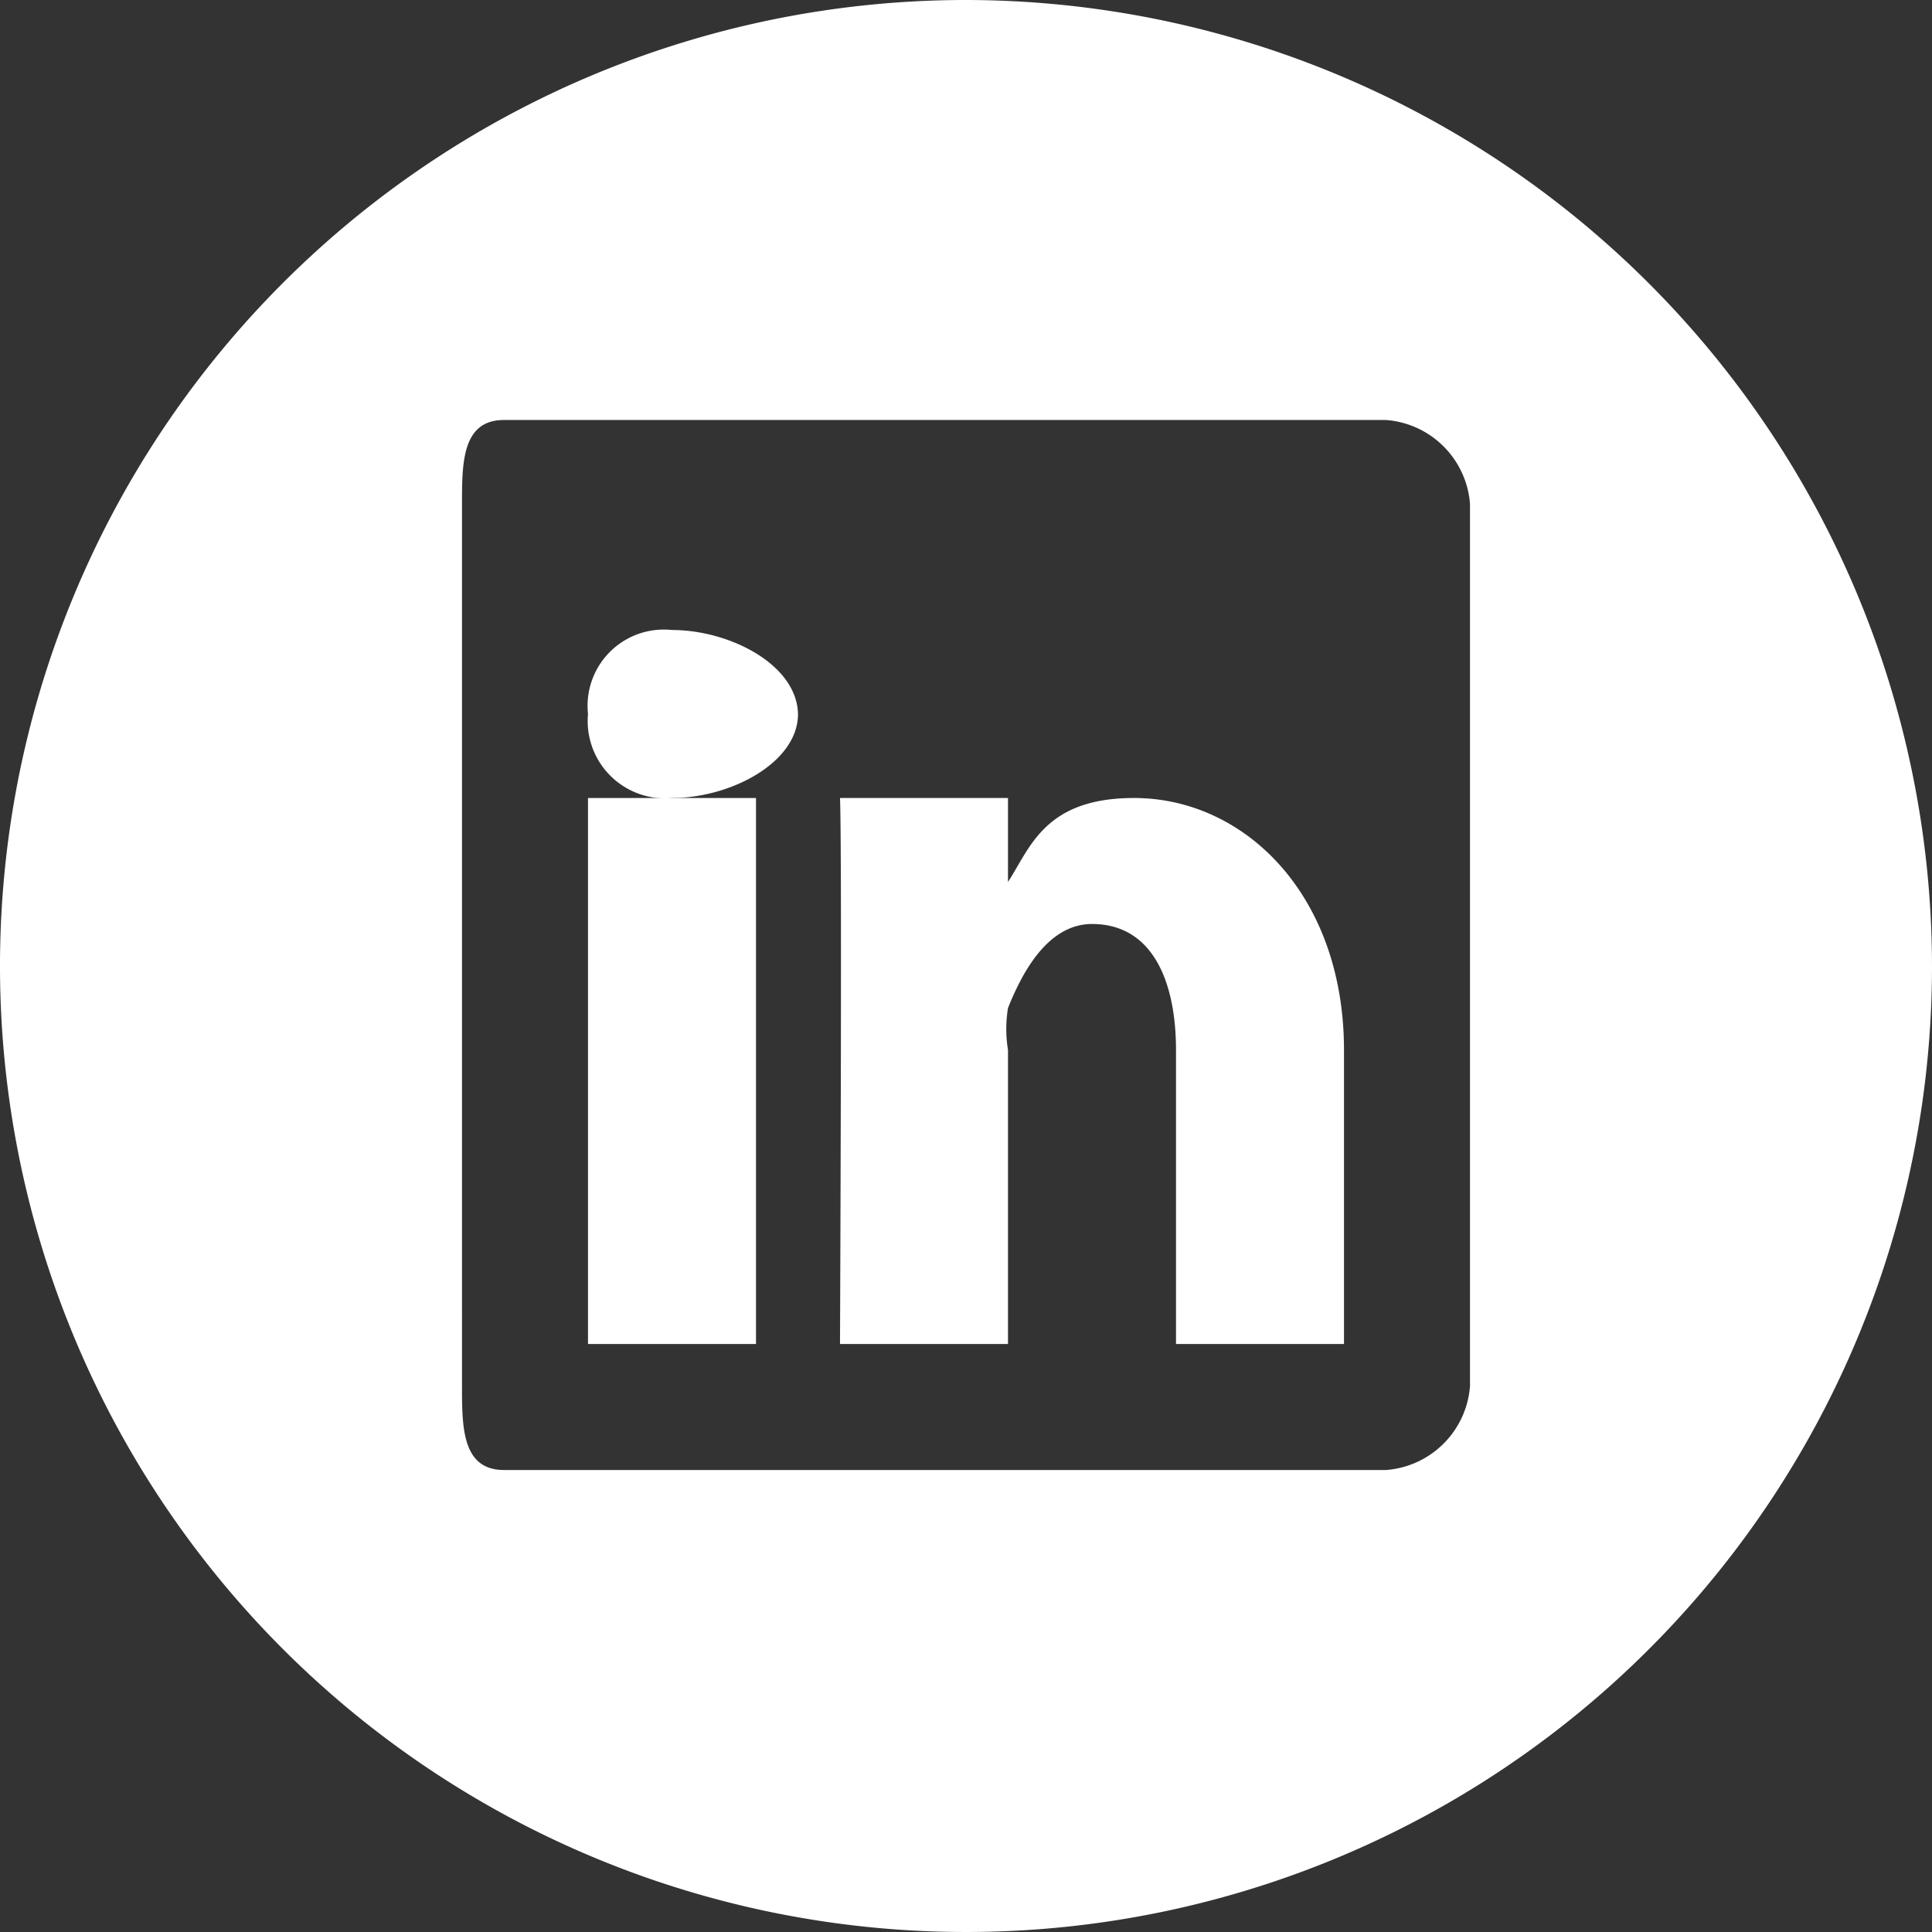
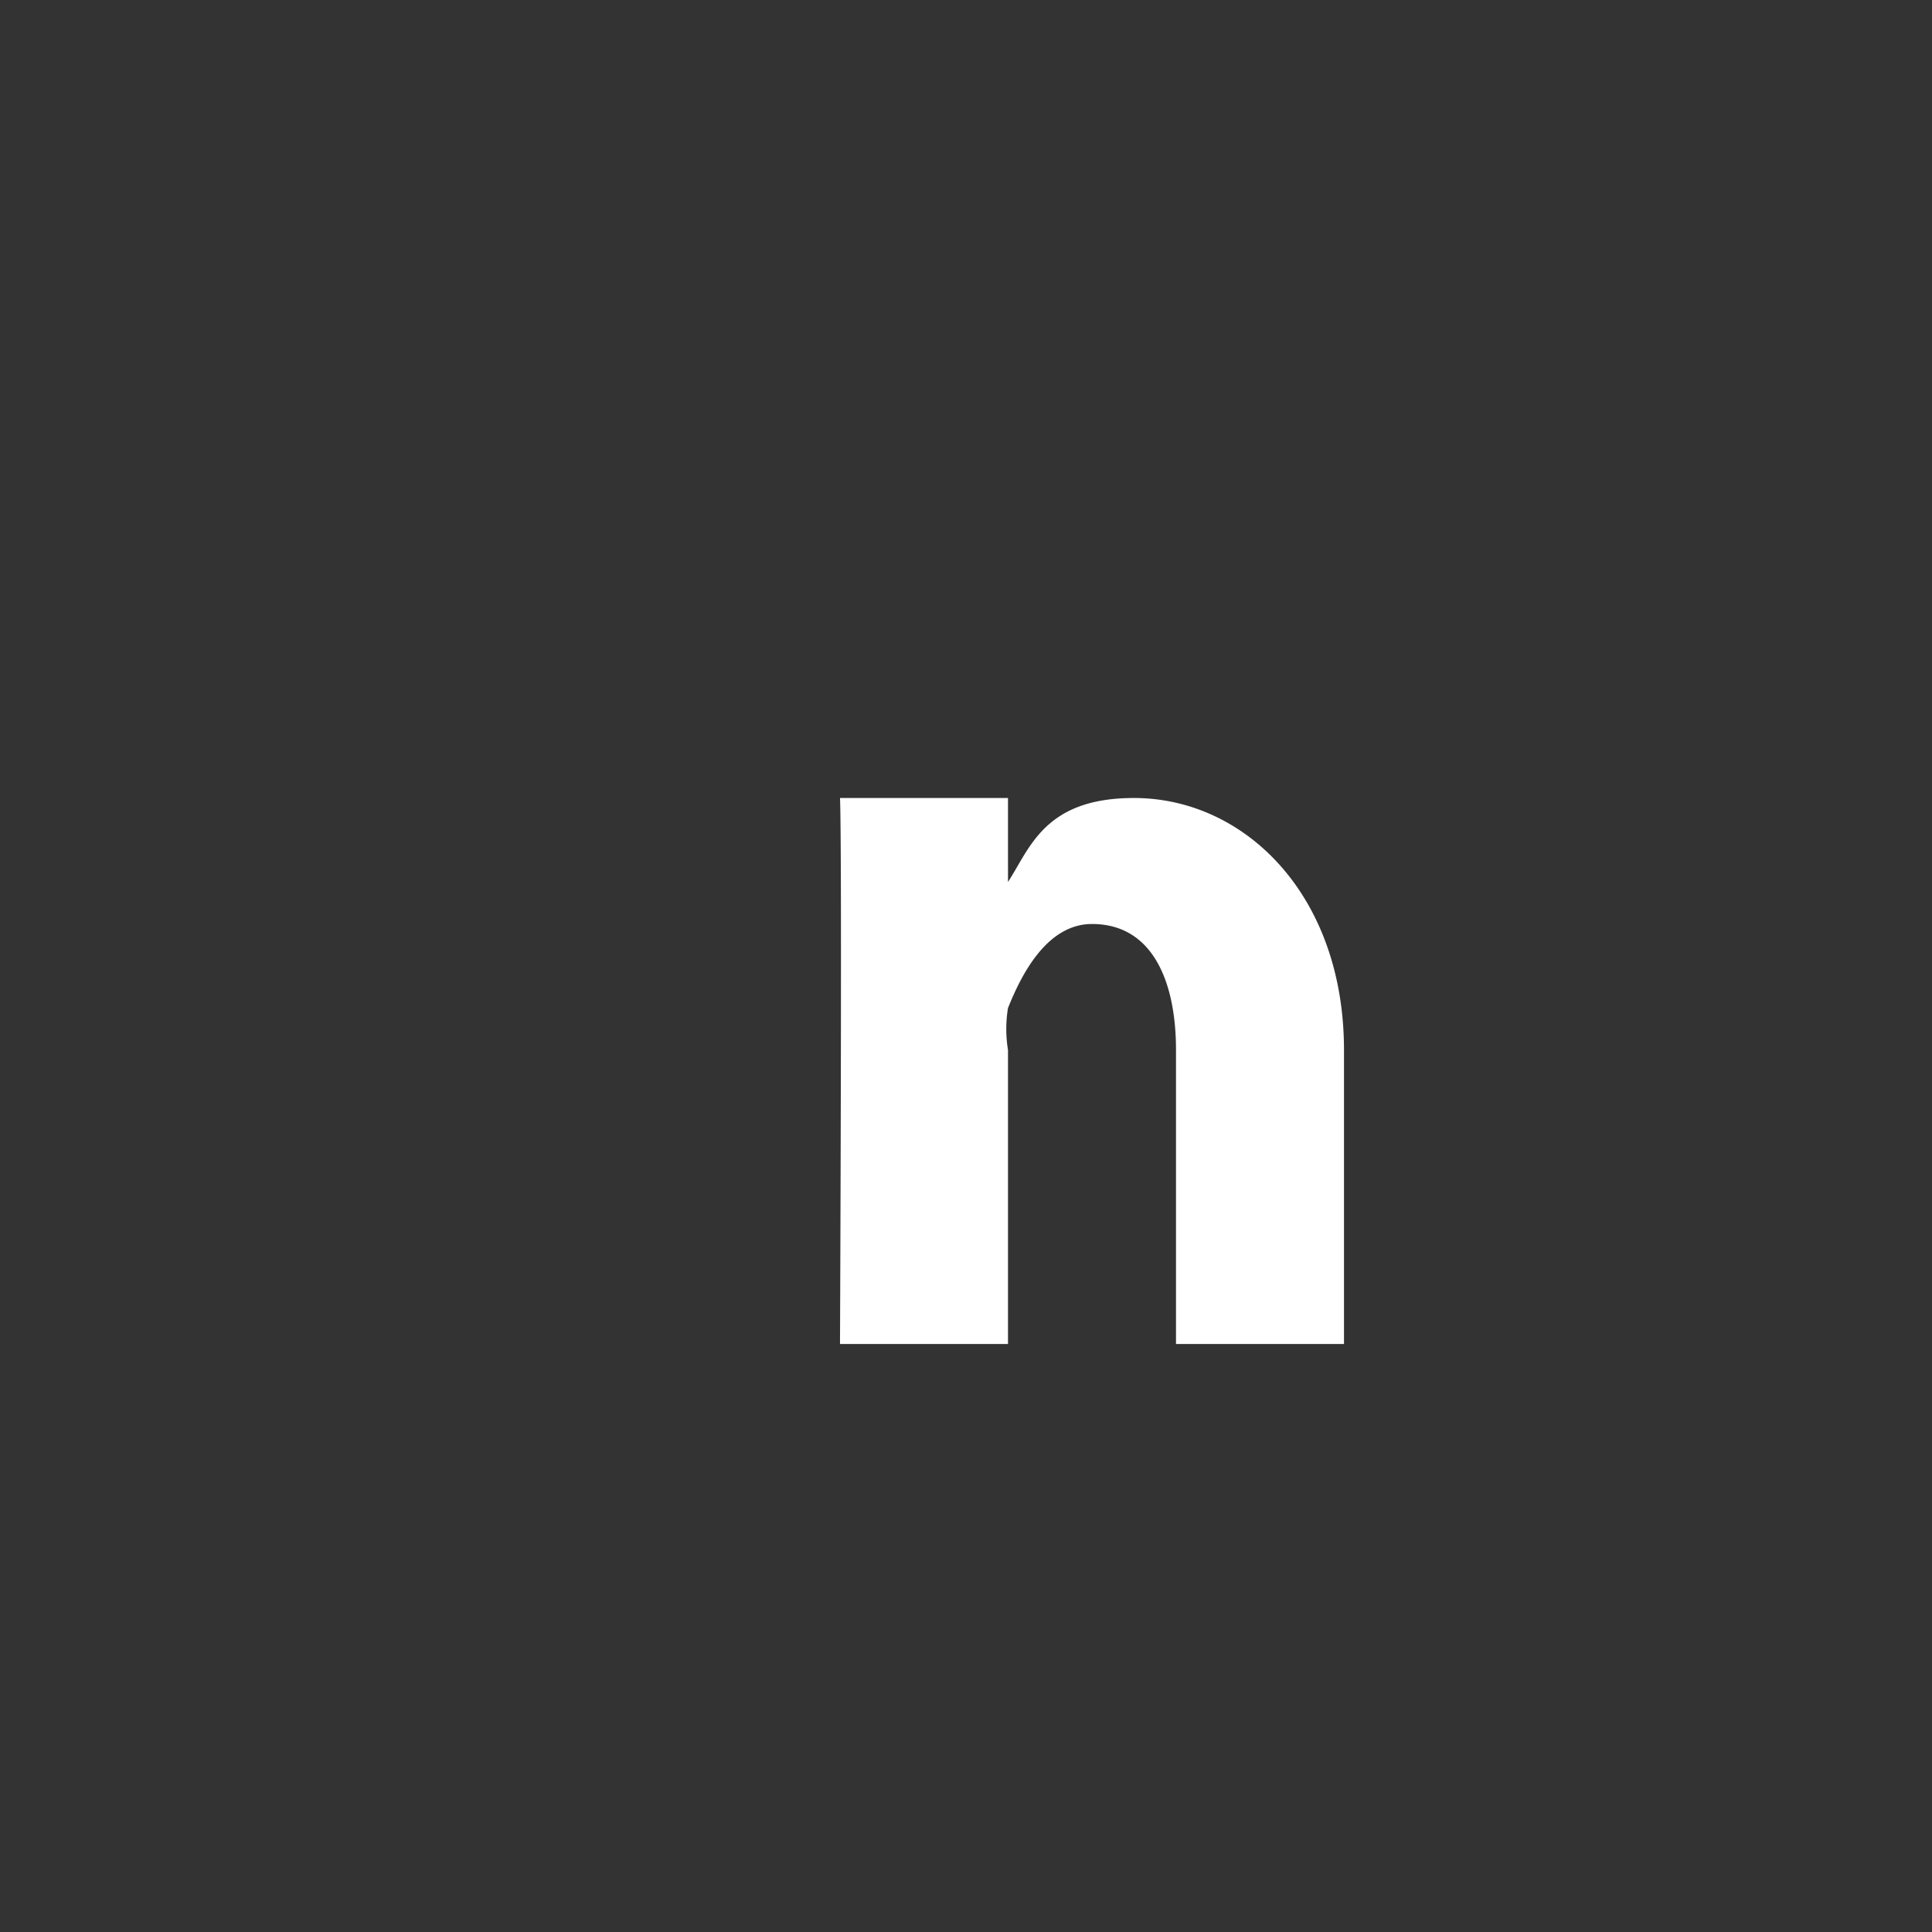
<svg xmlns="http://www.w3.org/2000/svg" id="linkedin-logo-button" viewBox="0 0 46 46">
  <rect x="0" y="0" width="46" height="46" fill="#333333" stroke="none" />
  <defs>
    <style>
      .cls-1 {
        fill: #fff;
      }
    </style>
  </defs>
  <g id="Group_139" data-name="Group 139">
    <g id="Group_138" data-name="Group 138">
      <path id="Path_111" data-name="Path 111" class="cls-1" d="M29.121,21.084c-2.125,0-2.469,1.18-3,2v-2h-4c.052,1.128,0,13,0,13h4v-7a3.089,3.089,0,0,1,0-1c.29-.72.894-2,2-2,1.448,0,2,1.38,2,3v7h4v-7C34.119,23.388,31.754,21.084,29.121,21.084Zm-3,2h0c.008-.014,0,.014,0,0Z" transform="translate(-2.121 -2.084)" />
-       <rect id="Rectangle_926" data-name="Rectangle 926" class="cls-1" width="4" height="13" transform="translate(14 19)" />
-       <path id="Path_112" data-name="Path 112" class="cls-1" d="M23,0A23,23,0,1,0,46,23,23.026,23.026,0,0,0,23,0ZM35,33a2.166,2.166,0,0,1-2,2H12c-1,0-1-1.022-1-2V12c0-.977,0-2,1-2H33a2.168,2.168,0,0,1,2,2Z" />
-       <path id="Path_113" data-name="Path 113" class="cls-1" d="M17.237,16.267a1.816,1.816,0,0,0-2,2,1.84,1.84,0,0,0,2,2h0c1.4,0,3-.845,3-2C20.21,17.086,18.607,16.267,17.237,16.267Z" transform="translate(-1.237 -1.267)" />
    </g>
  </g>
</svg>